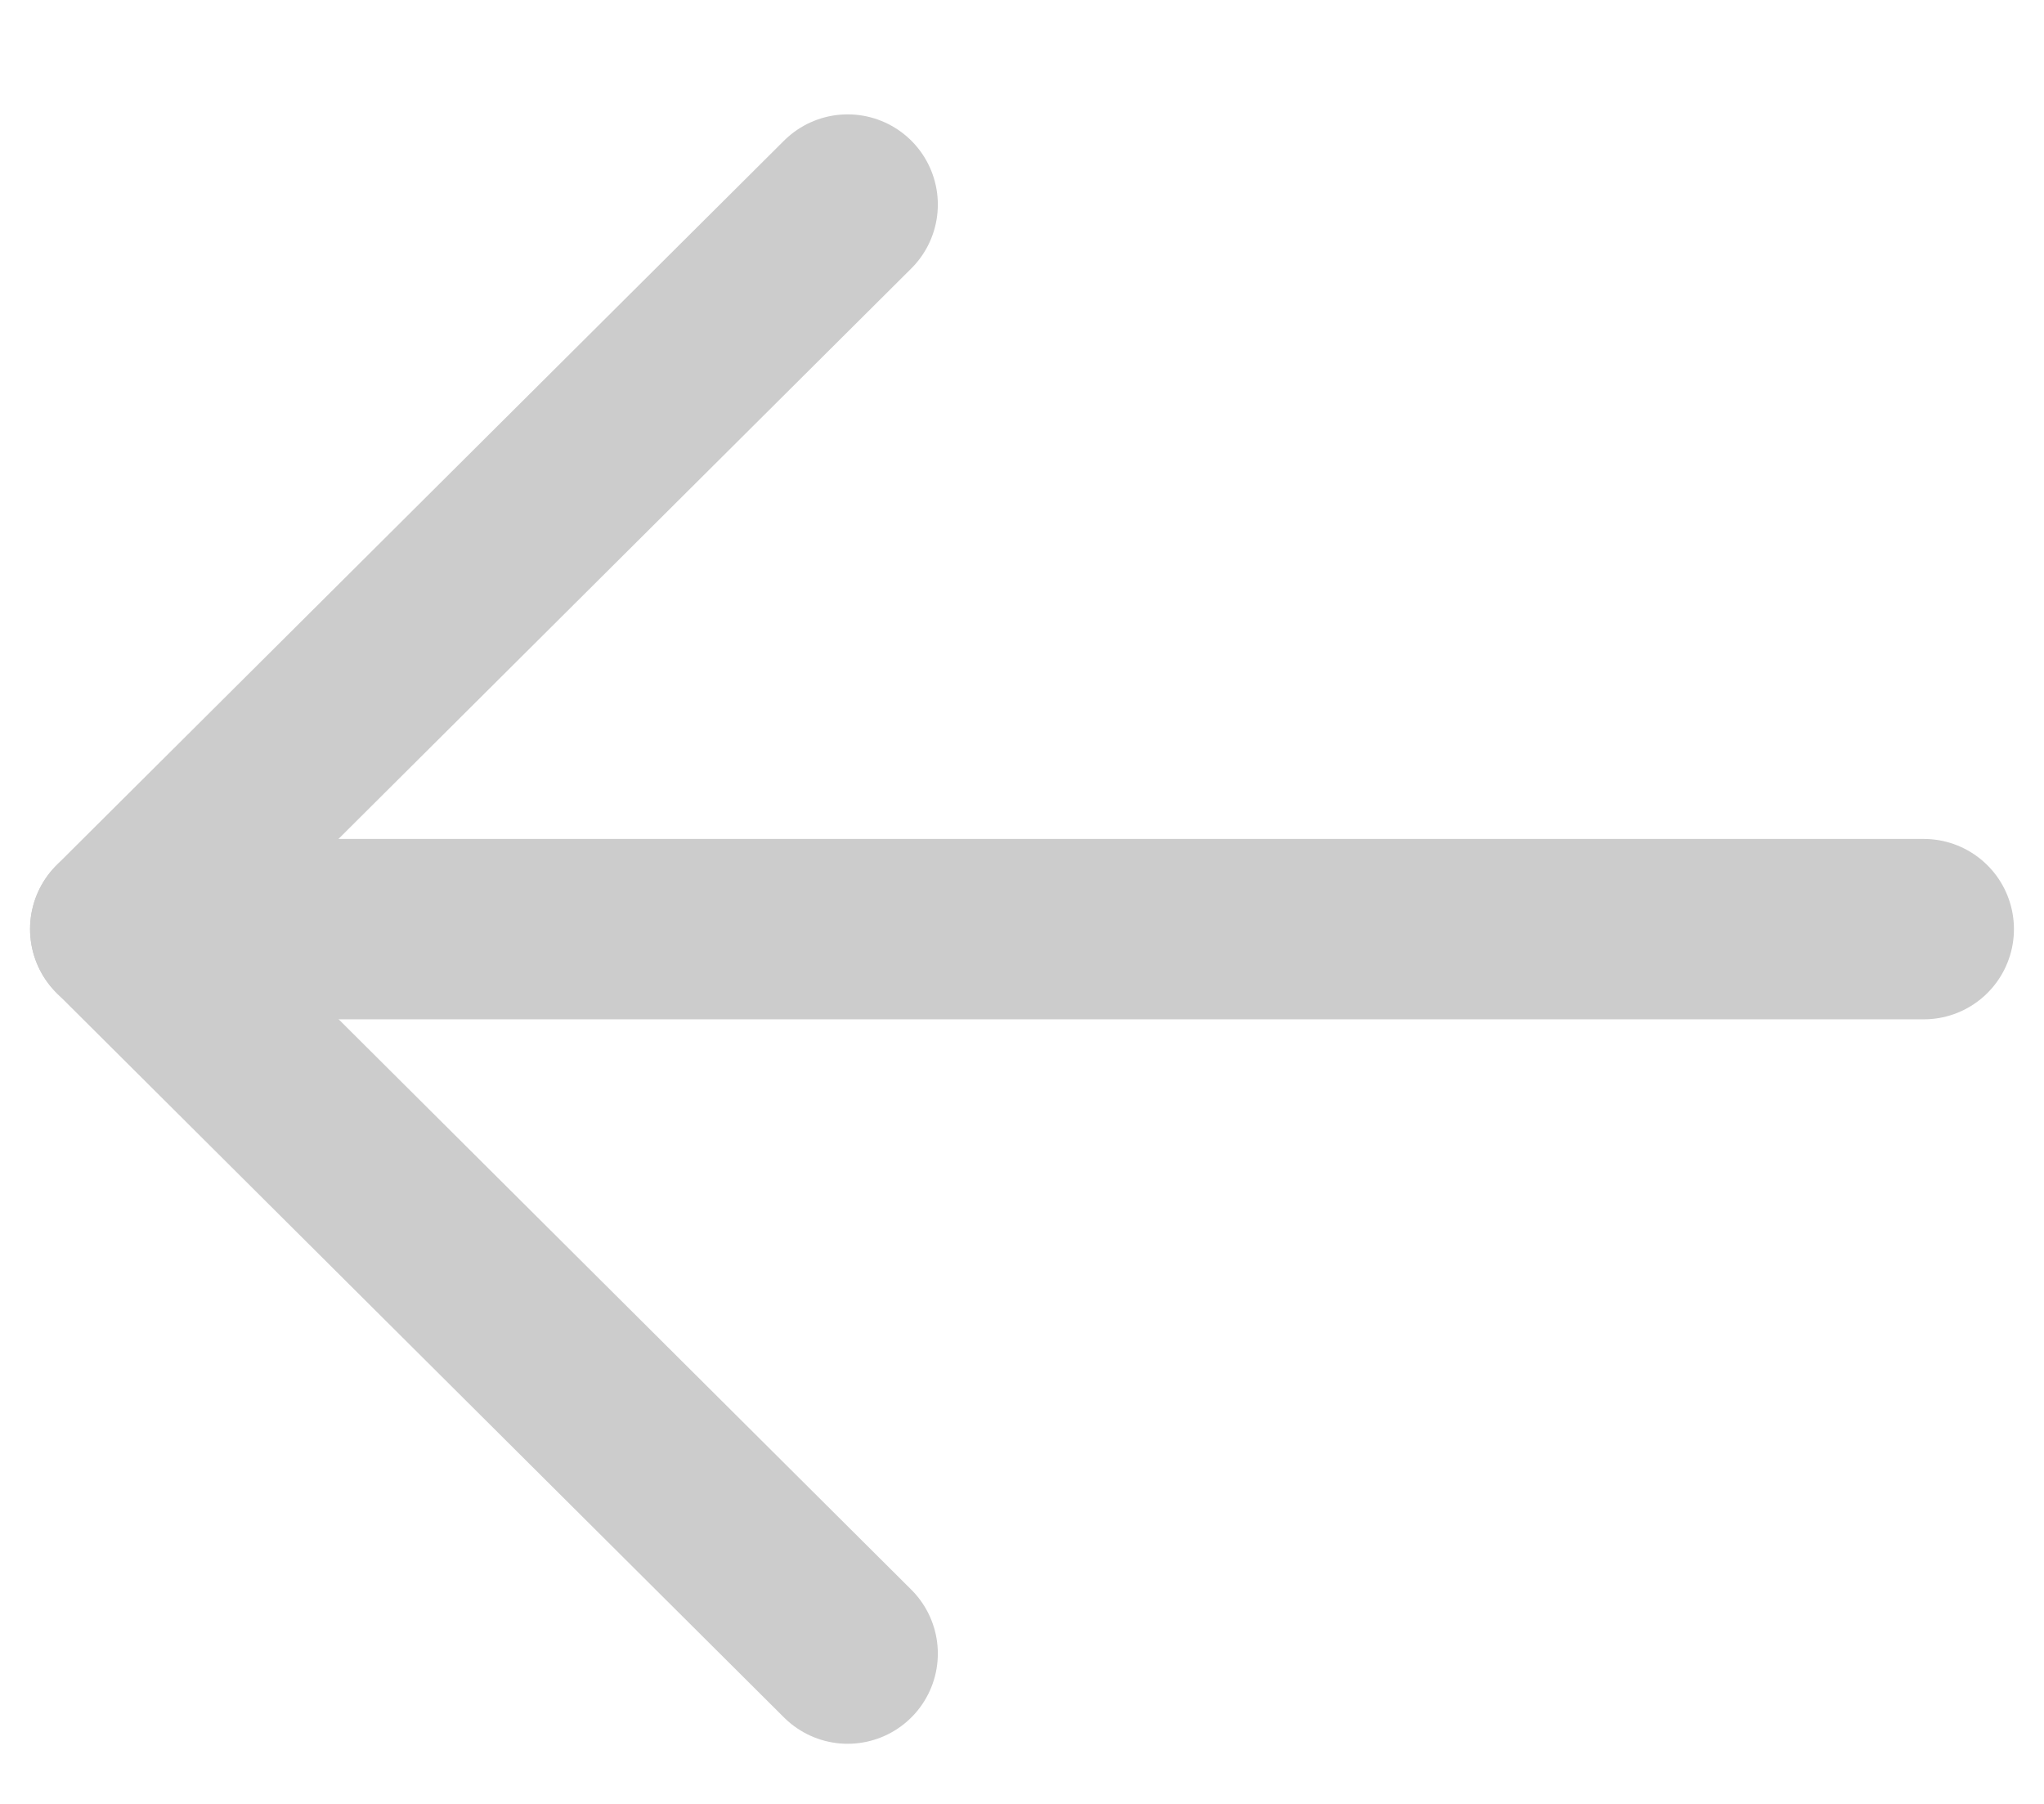
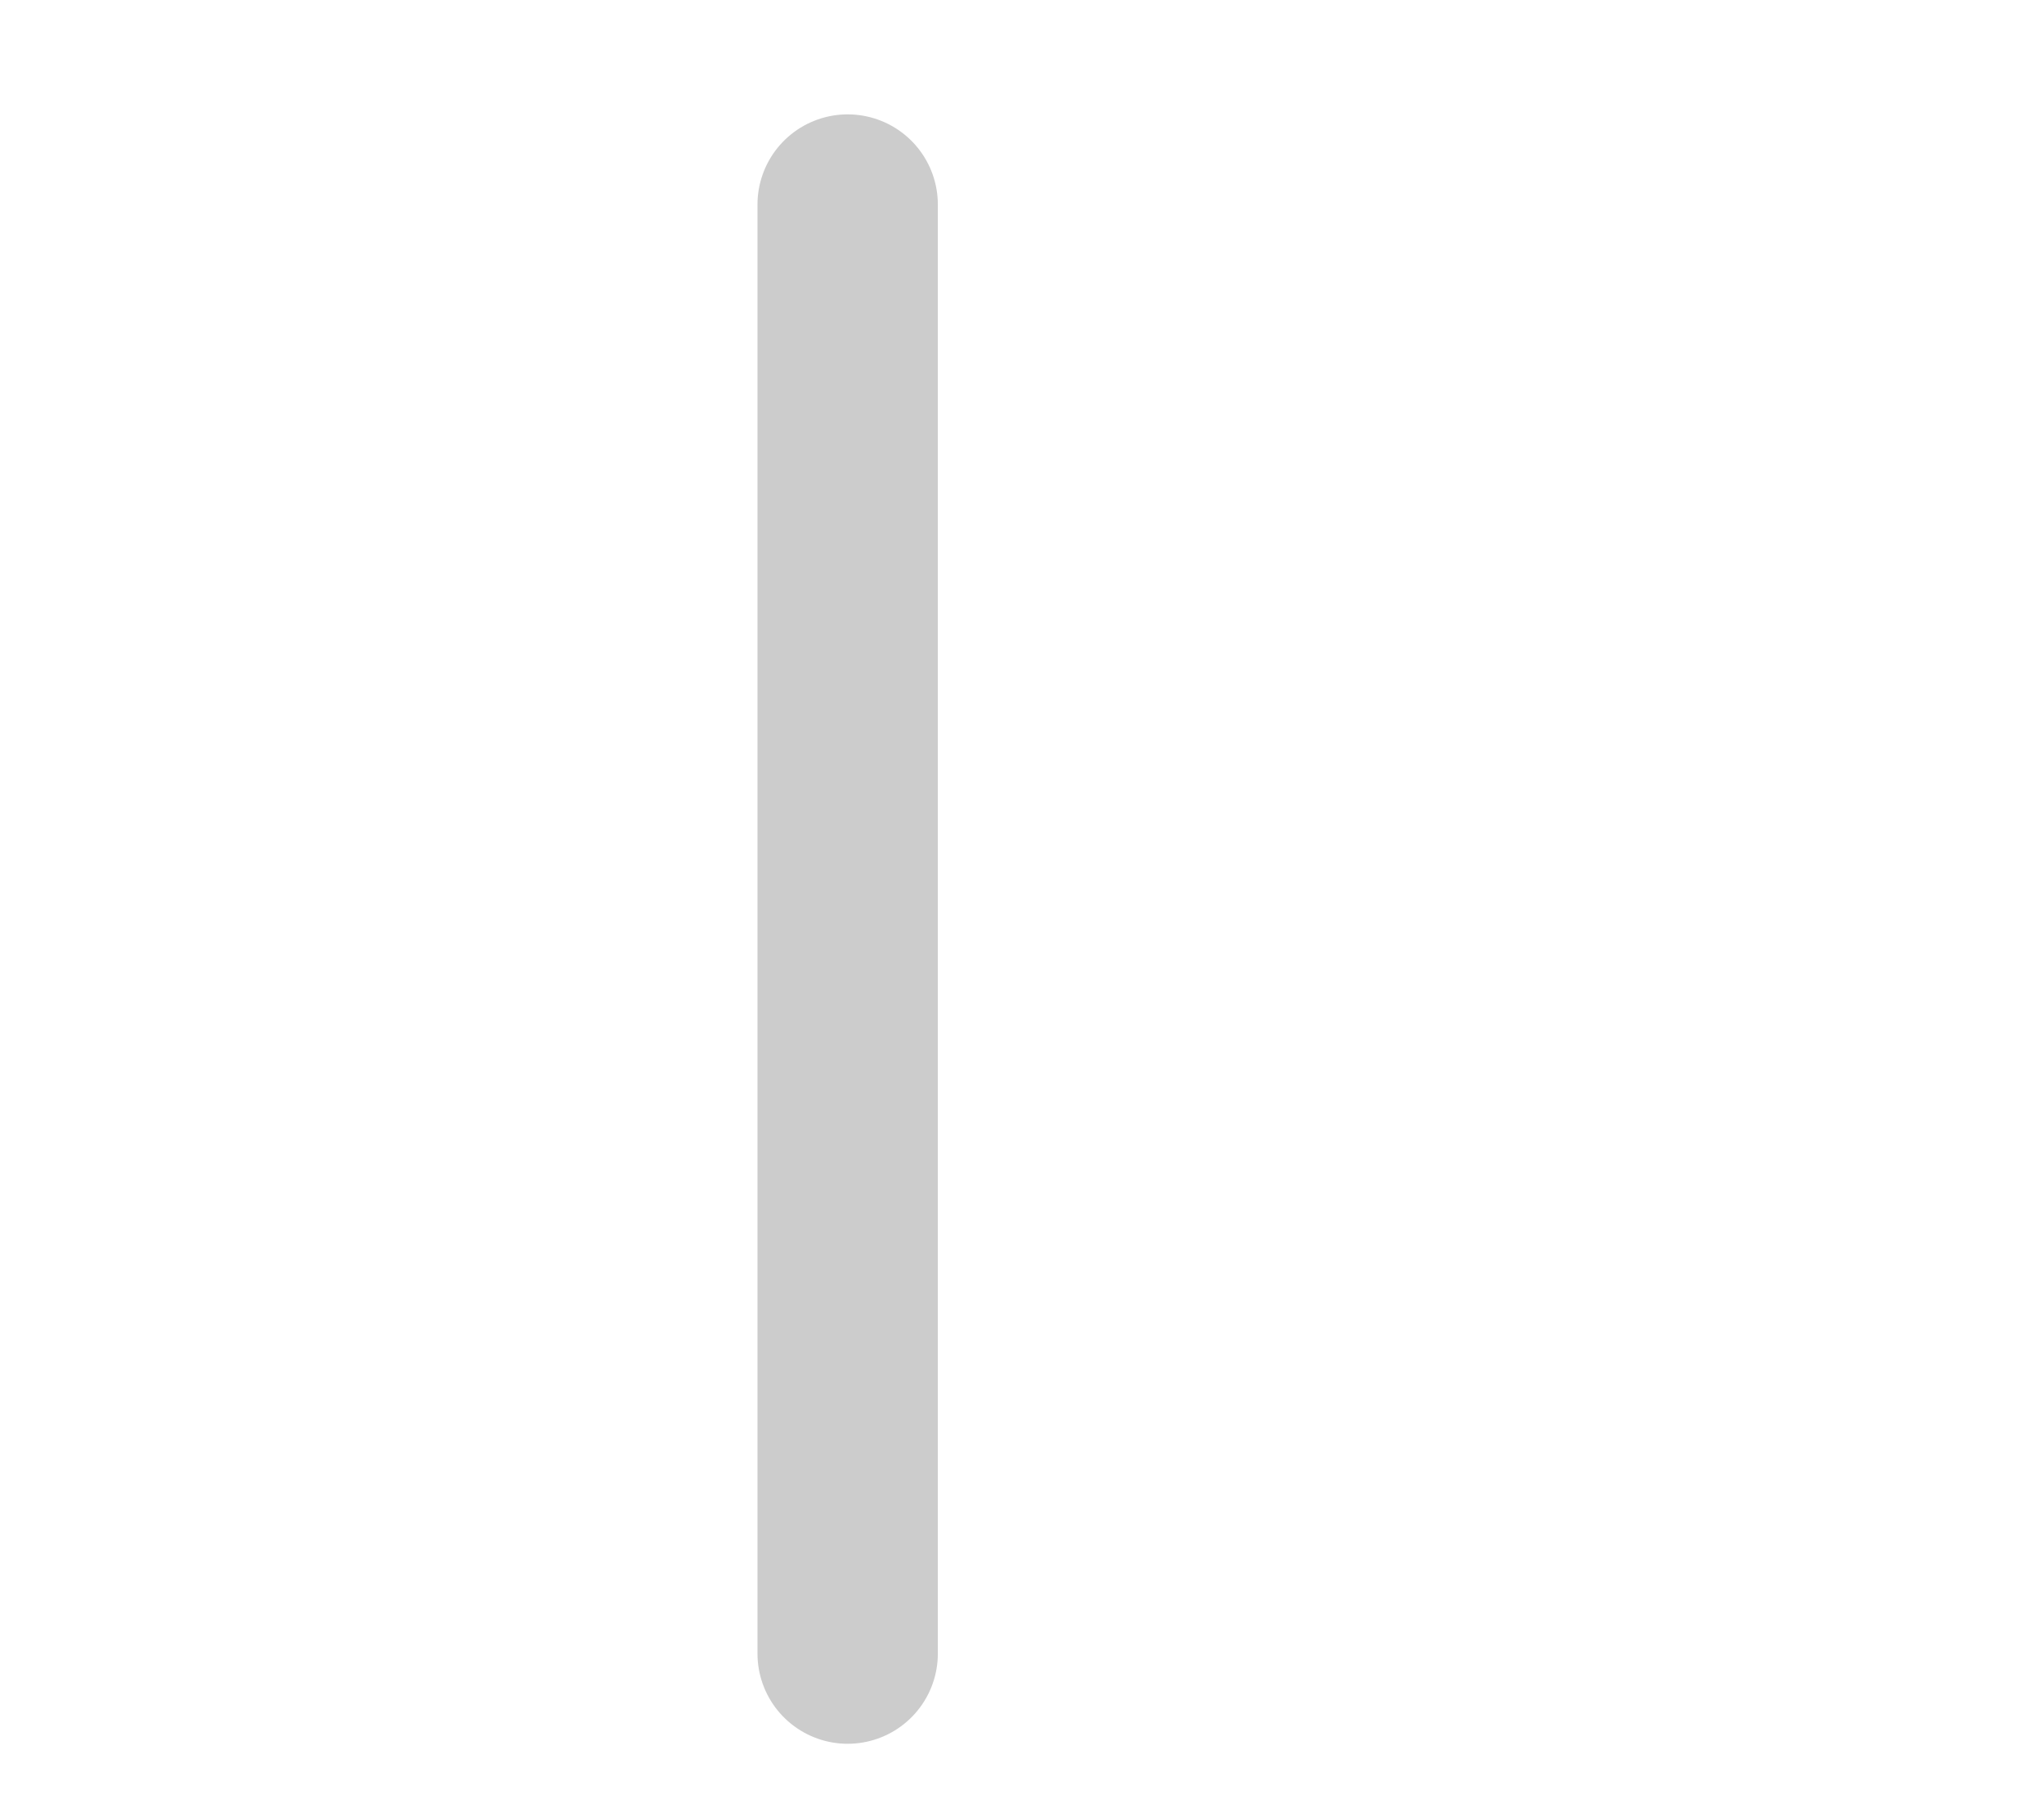
<svg xmlns="http://www.w3.org/2000/svg" width="17" height="15" viewBox="0 0 17 15" fill="none">
-   <path d="M1 7.726L16 7.726" stroke="#CCCCCC" stroke-width="1.5" stroke-linecap="round" stroke-linejoin="round" />
-   <path d="M7.05 1.701L1 7.725L7.05 13.75" stroke="#CCCCCC" stroke-width="1.5" stroke-linecap="round" stroke-linejoin="round" />
+   <path d="M7.05 1.701L7.05 13.75" stroke="#CCCCCC" stroke-width="1.5" stroke-linecap="round" stroke-linejoin="round" />
</svg>